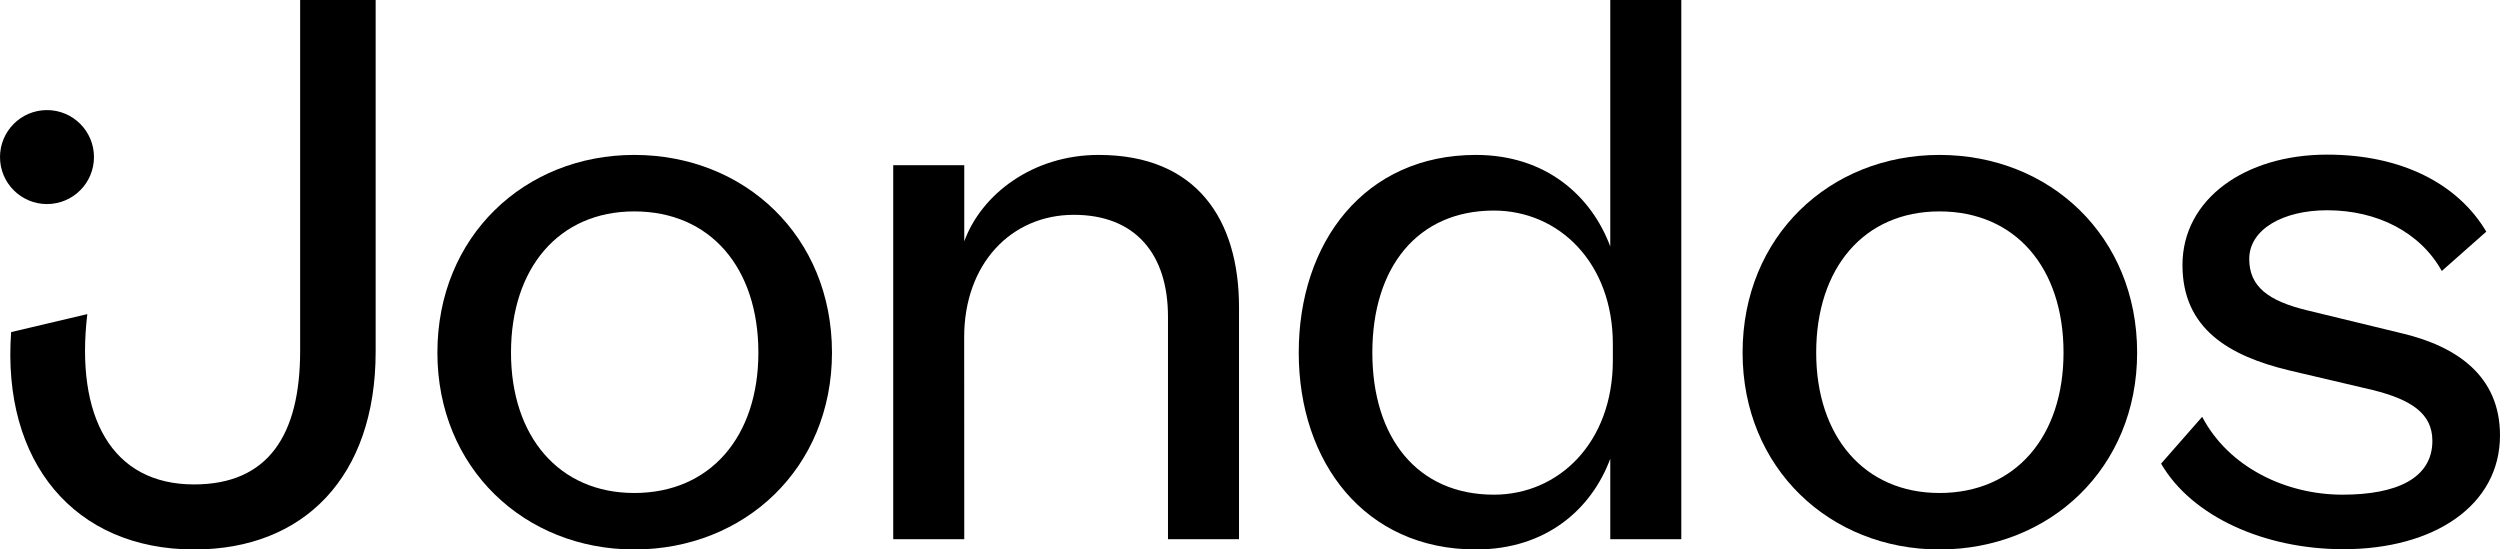
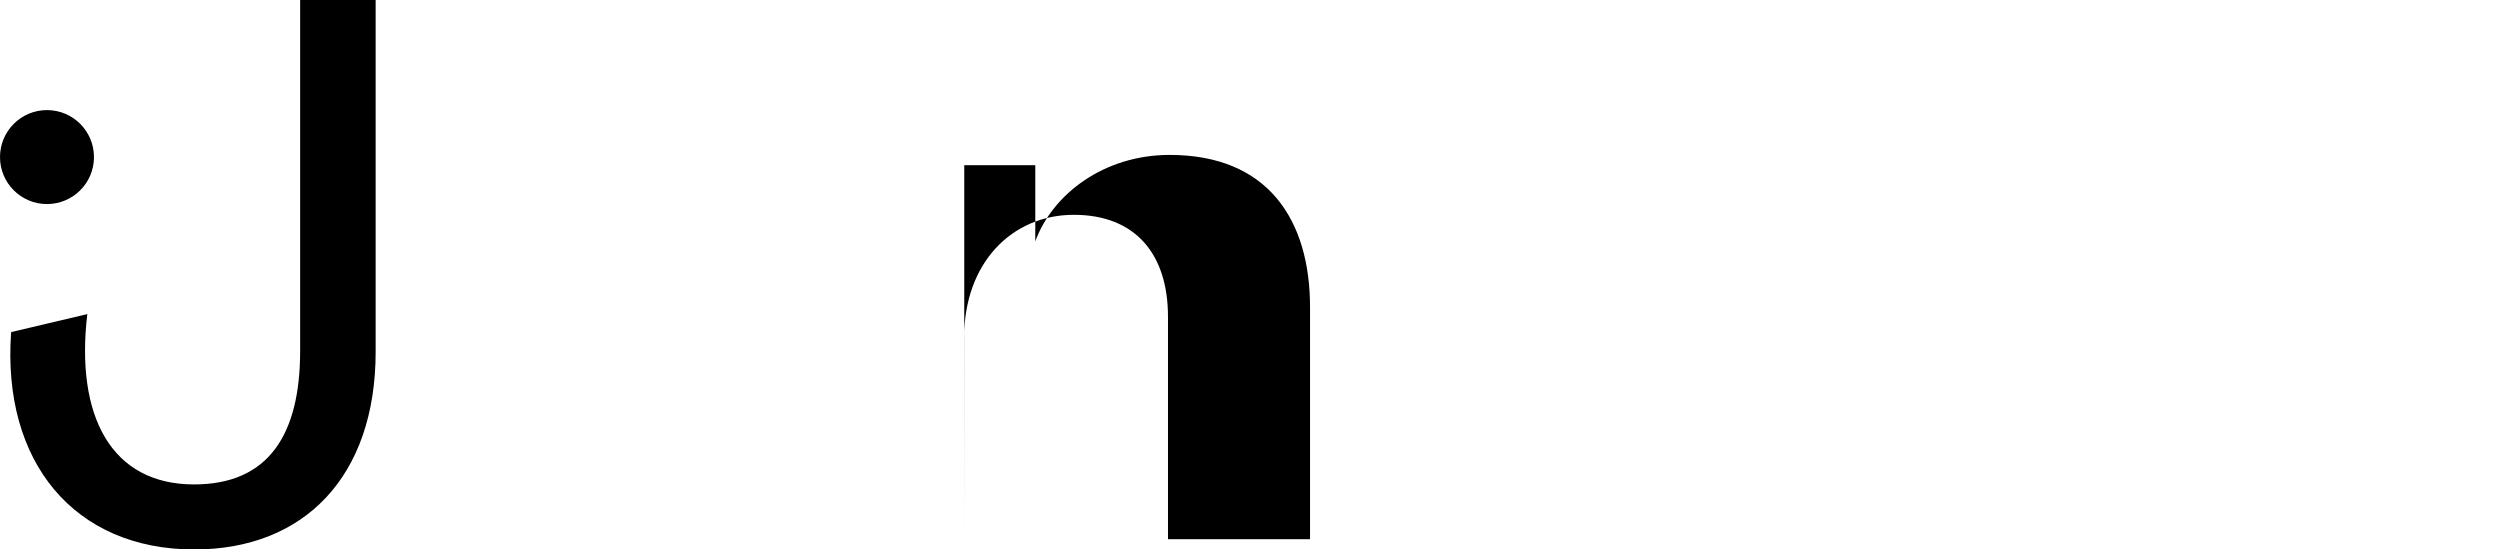
<svg xmlns="http://www.w3.org/2000/svg" id="a0bda7e9-e5b7-42ad-90d5-55f4b1f3c52a" data-name="Ebene 1" viewBox="0 0 592.71 130.27">
  <path d="M89.06,0V83.4c0,29.62-17,46.87-43,46.87-28.41,0-45.66-20.7-43.42-51.54l18.06-4.26C17.84,98.62,26.36,114.85,46,114.85c17.65,0,25.16-11.77,25.16-31.66V0Z" />
-   <path d="M150.37,130.27c-26,0-46.67-19.28-46.67-46.67,0-27.6,20.7-46.87,46.67-46.87,26.18,0,46.88,19.27,46.88,46.87C197.25,111,176.55,130.27,150.37,130.27Zm0-13.39c18.06,0,29.43-13.4,29.43-33.28,0-20.09-11.37-33.48-29.43-33.48-17.85,0-29.22,13.39-29.22,33.48C121.15,103.48,132.52,116.88,150.37,116.88Z" />
-   <path d="M228.61,127.83H211.77V39.16h16.84V57.22c4.06-11.16,16.24-20.49,31.86-20.49,23.33,0,33.28,15.42,33.28,36.11v55H276.91V75.08c0-14.82-7.71-24.15-22.32-24.15-14.82,0-26,11.57-26,29Z" />
-   <path d="M381.77,108.76c-4.47,12-15.22,21.51-31.86,21.51-26.38,0-42-20.7-42-46.67,0-26.18,15.62-46.87,42-46.87,16.64,0,27.39,9.74,31.86,21.71V0h16.84V127.83H381.77Zm.61-27.19c0-19.28-12.79-31.65-28.21-31.65-18.06,0-28.81,13.39-28.81,33.68s10.75,33.68,28.81,33.68c15.42,0,28.21-12.37,28.21-31.85Z" />
-   <path d="M459.81,130.27c-26,0-46.67-19.28-46.67-46.67,0-27.6,20.69-46.87,46.67-46.87C486,36.73,506.68,56,506.68,83.6,506.68,111,486,130.27,459.81,130.27Zm0-13.39c18.05,0,29.42-13.4,29.42-33.28,0-20.09-11.37-33.48-29.42-33.48-17.86,0-29.22,13.39-29.22,33.48C430.59,103.48,442,116.88,459.81,116.88Z" />
-   <path d="M522.1,98.82c6.29,12,19.88,18.46,33.27,18.46,12.79,0,21.31-3.85,21.31-12.78,0-6.49-5.07-9.74-14-12l-19.89-4.67c-14.4-3.45-25.36-9.94-25.36-25,0-15.62,14.81-26.17,34.29-26.17,17.65,0,31,6.9,37.74,18.26l-10.55,9.33c-5.07-9.13-15.22-14.4-27.19-14.4-10.35,0-18.46,4.46-18.46,11.56,0,6.5,4.46,9.94,13.79,12.18l22.53,5.47c12.78,3.05,23.13,10,23.13,24.15,0,16.64-15.63,27-37.13,27-18.67,0-35.92-7.71-43.22-20.29Z" />
+   <path d="M228.61,127.83V39.16h16.84V57.22c4.06-11.16,16.24-20.49,31.86-20.49,23.33,0,33.28,15.42,33.28,36.11v55H276.91V75.08c0-14.82-7.71-24.15-22.32-24.15-14.82,0-26,11.57-26,29Z" />
  <circle cx="11.14" cy="37.24" r="11.14" />
</svg>